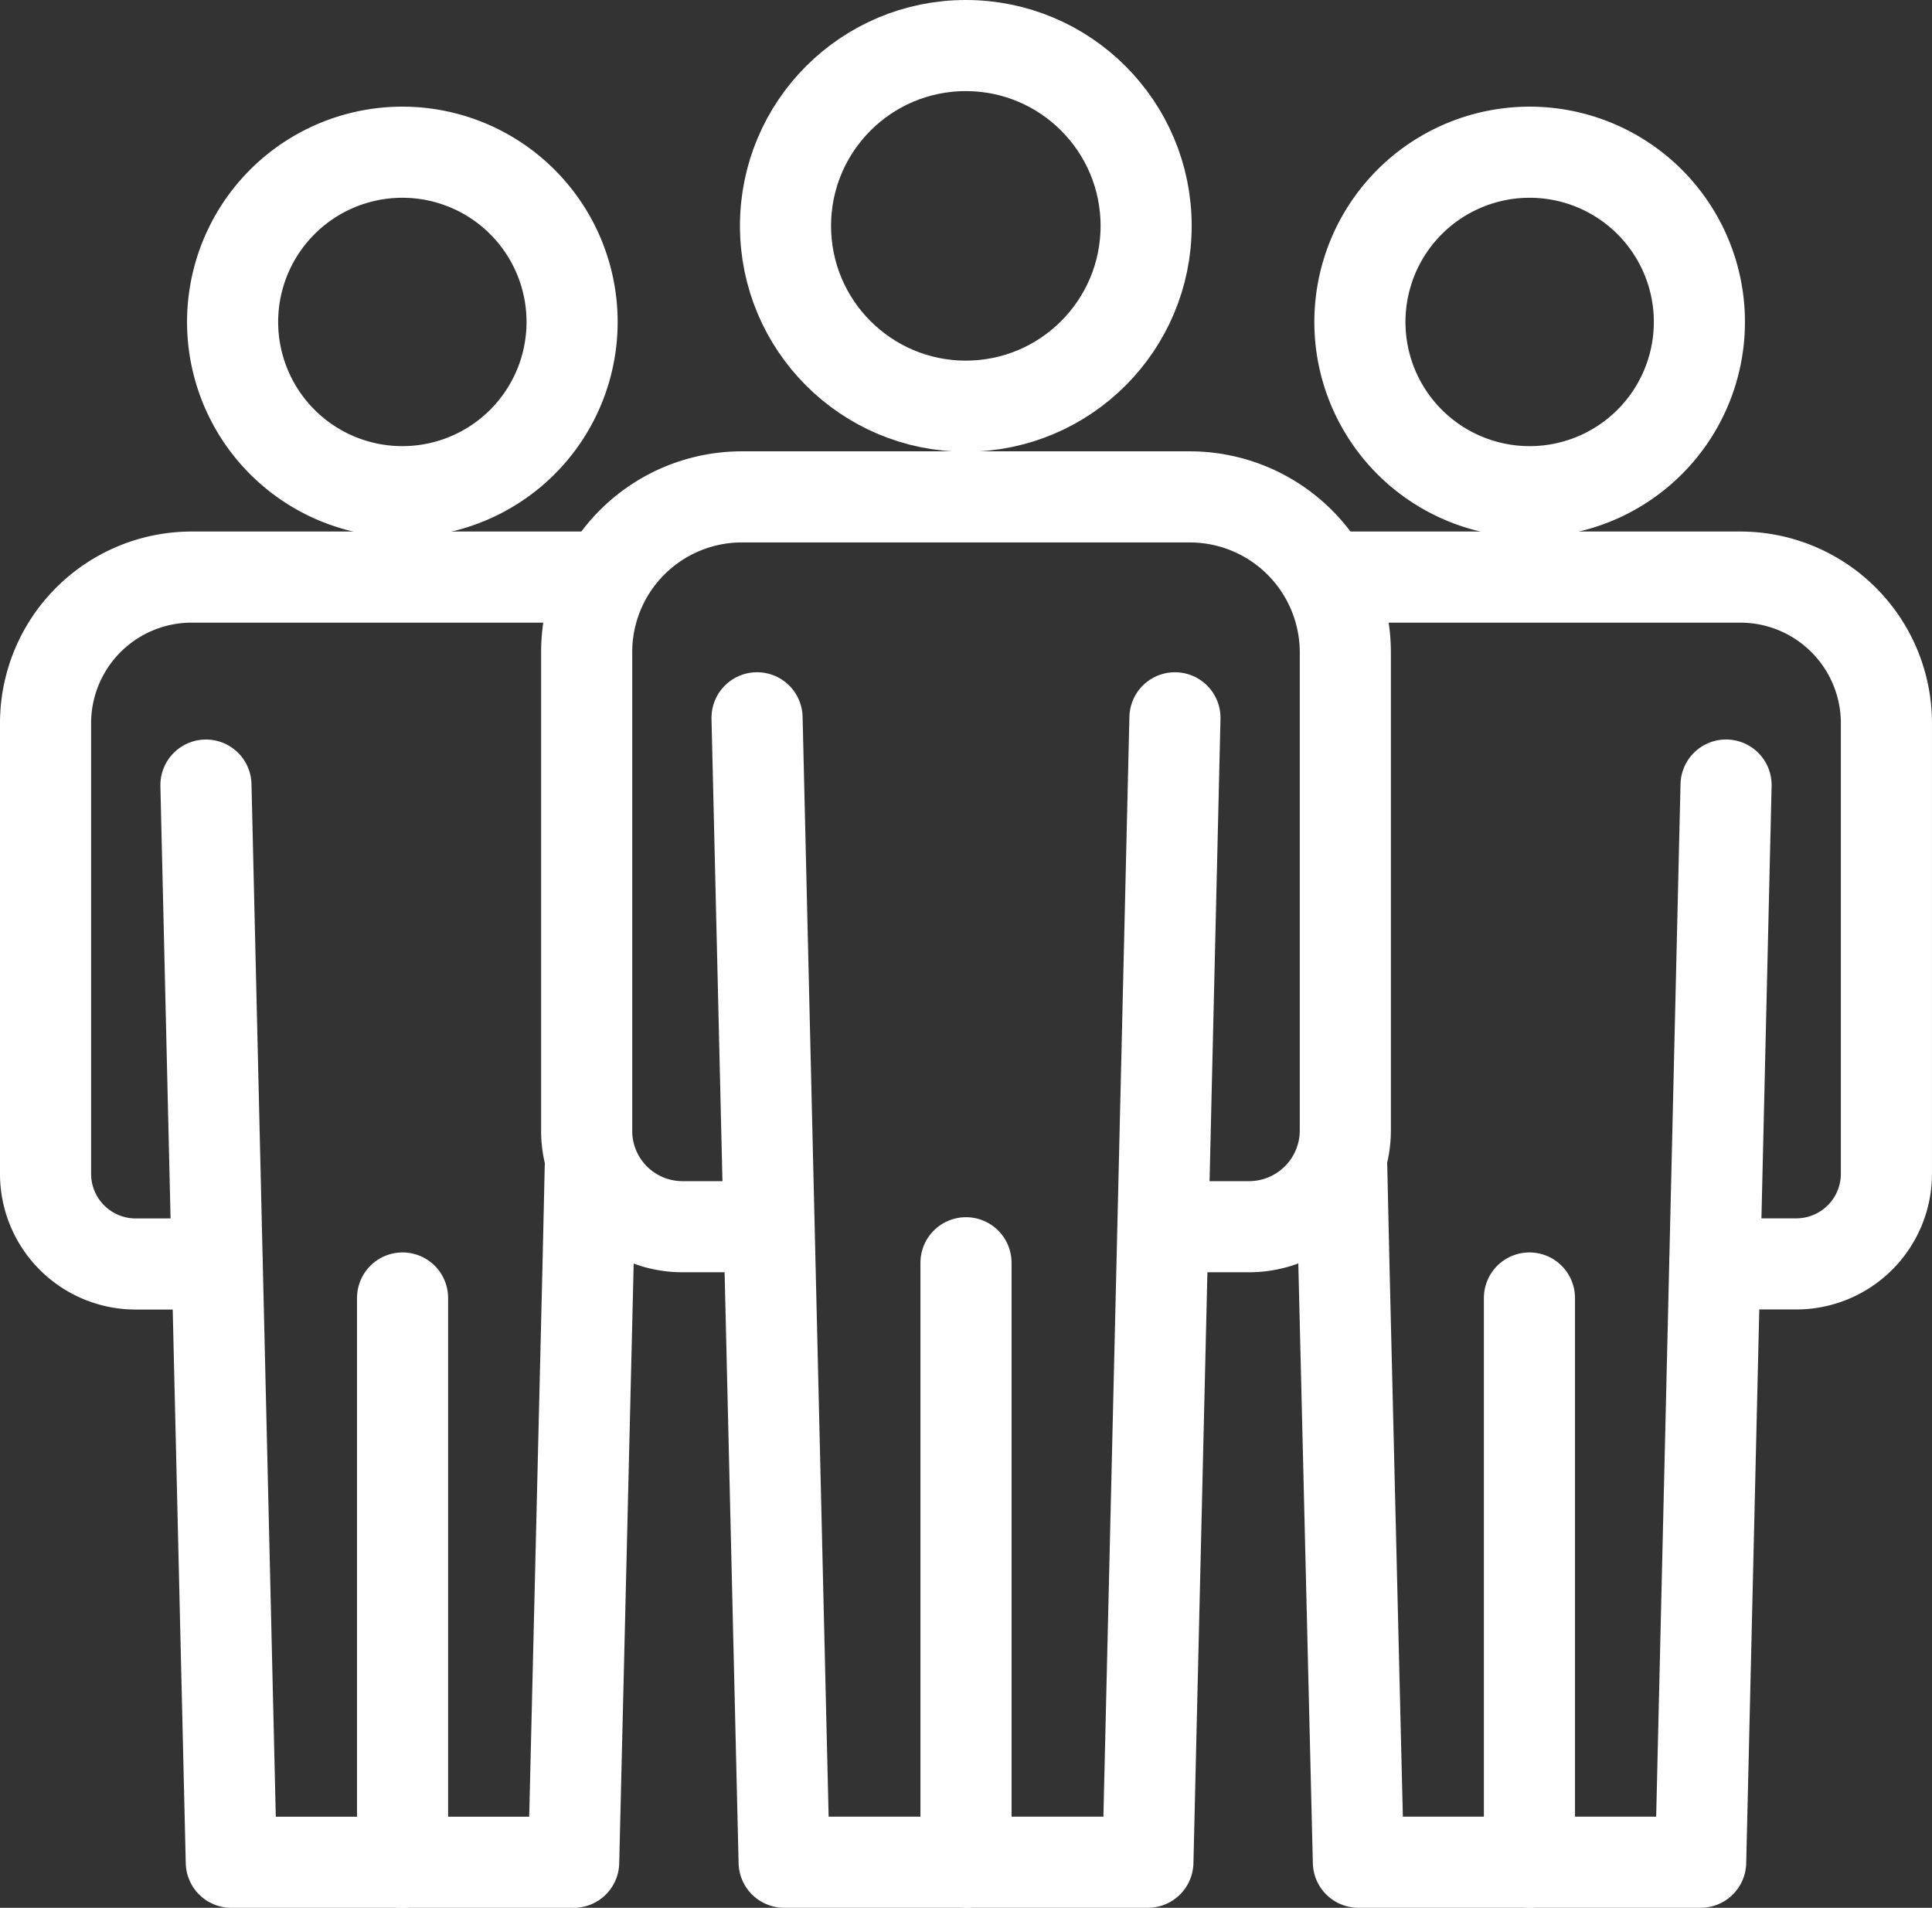
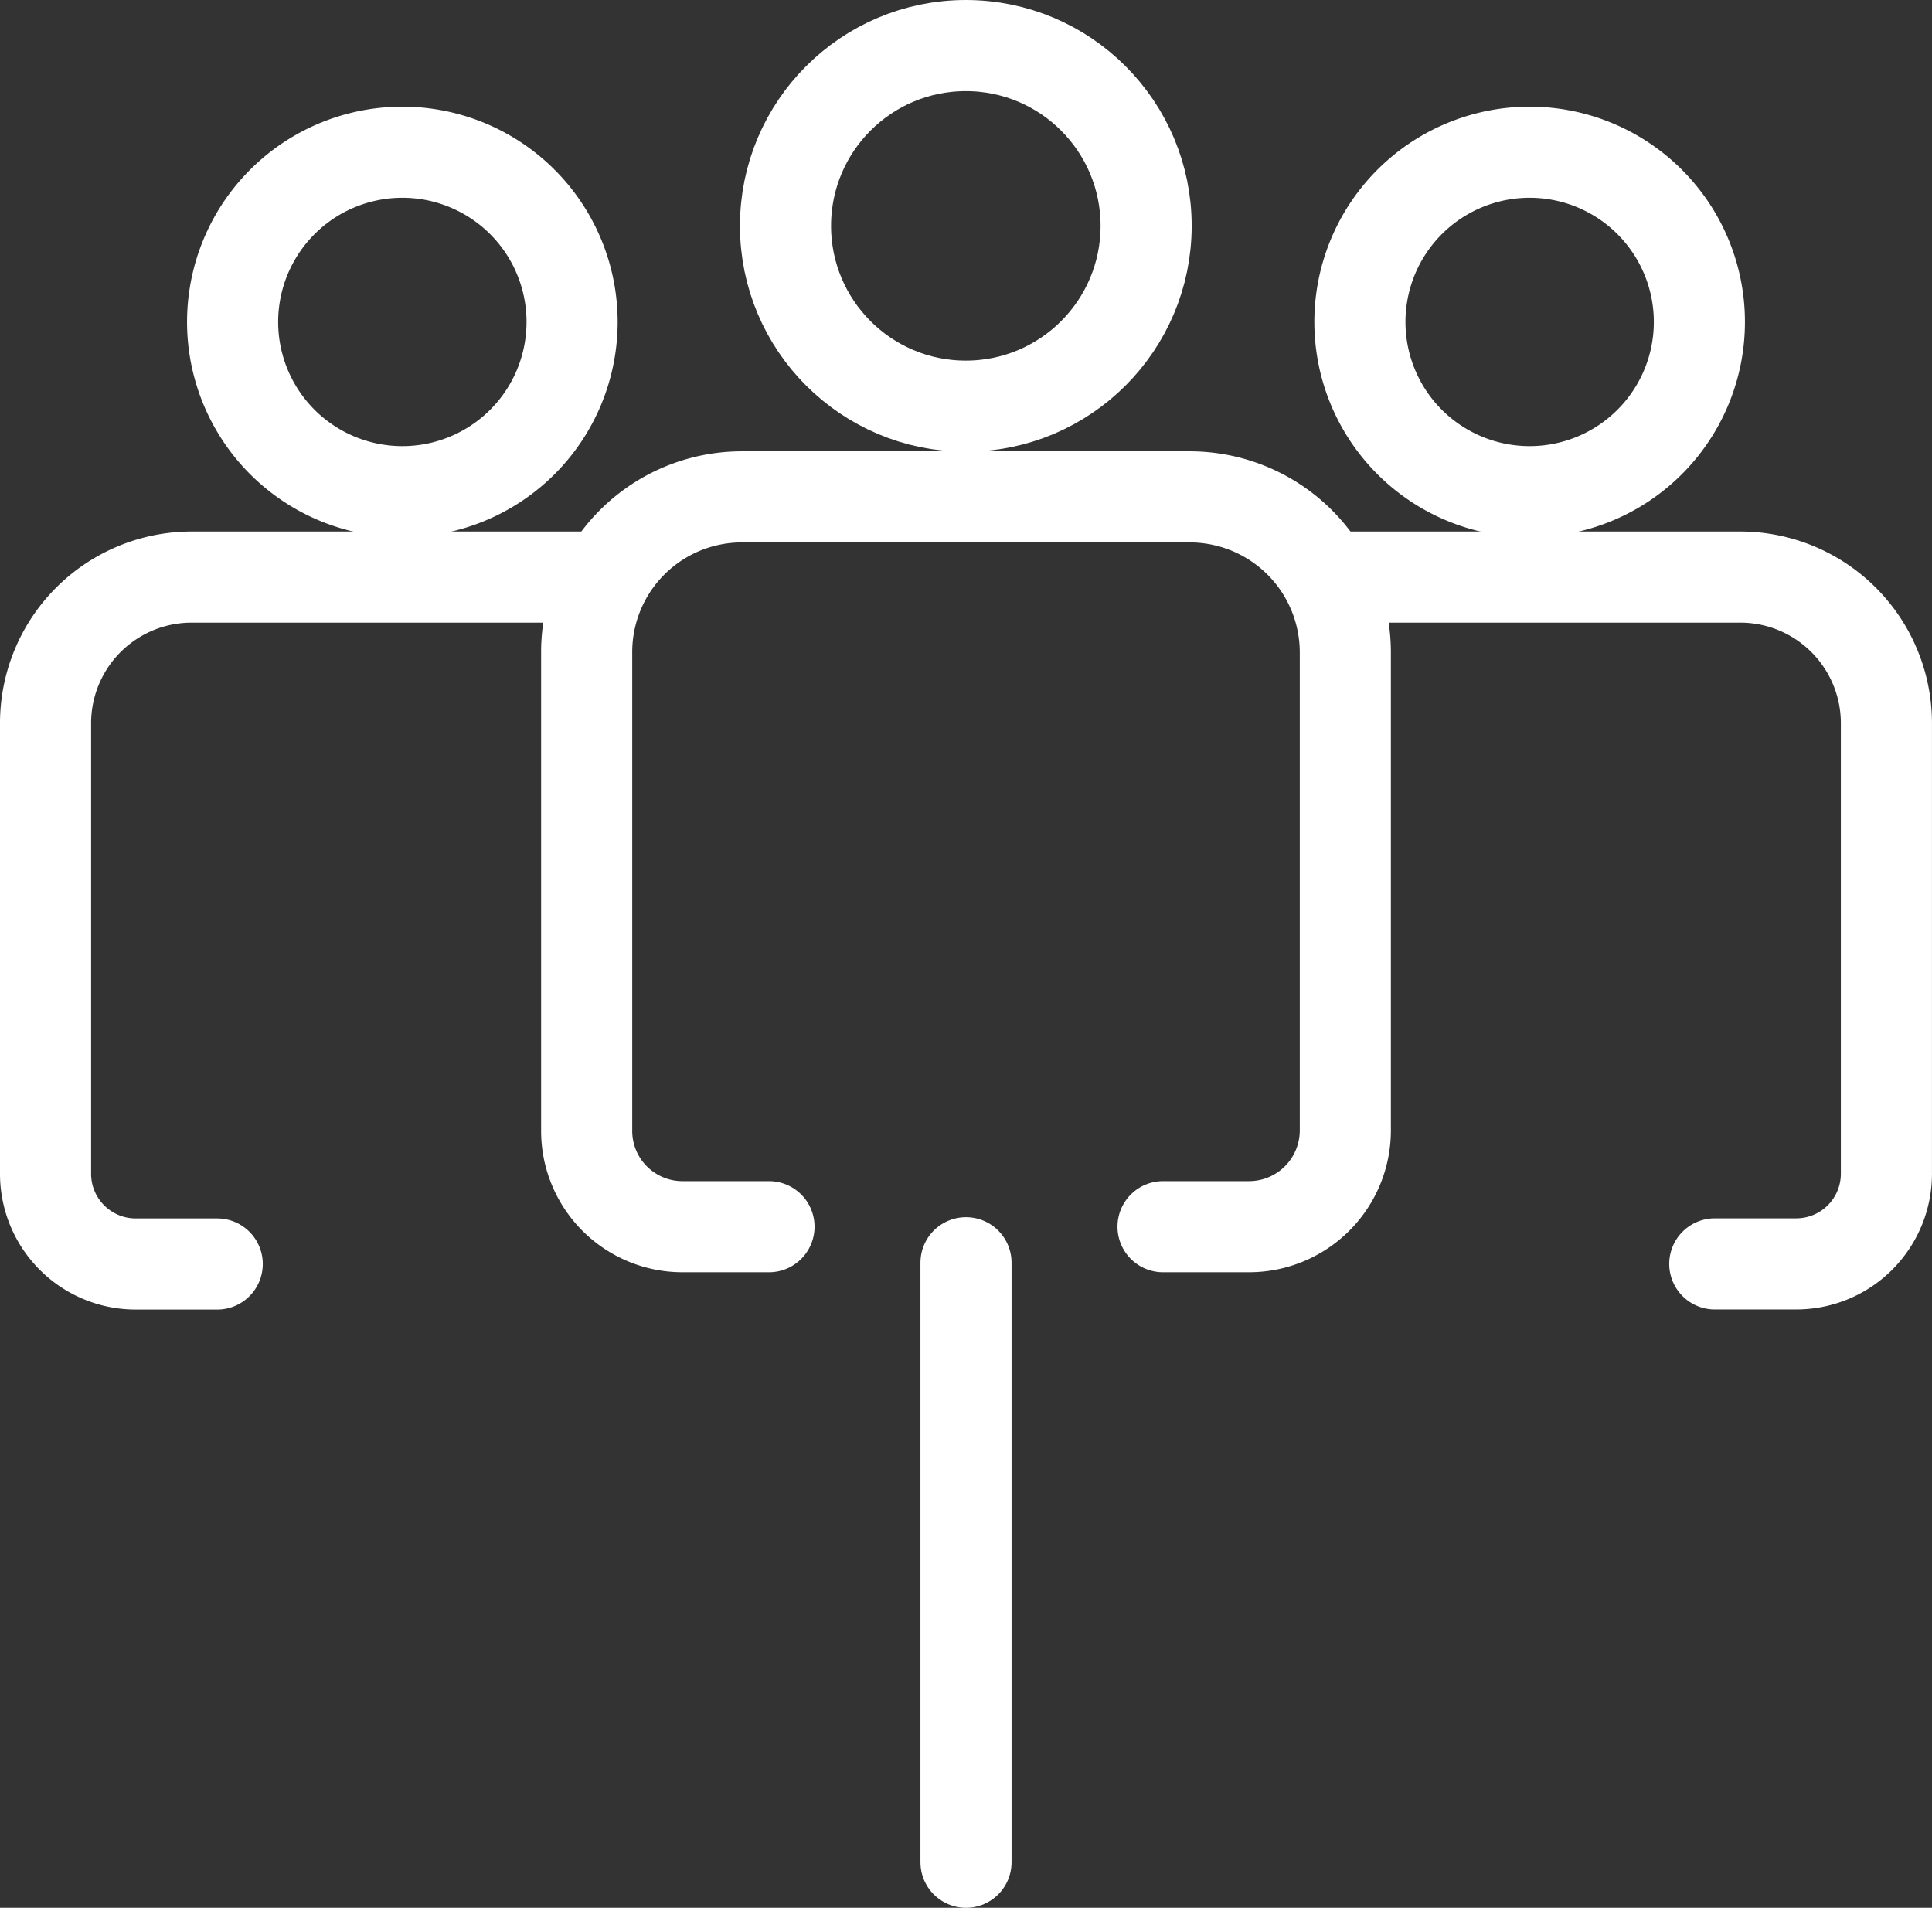
<svg xmlns="http://www.w3.org/2000/svg" width="63.614" height="62.819" viewBox="0 0 63.614 62.819">
  <rect x="0" y="0" width="63.614" height="62.819" fill="#333333" stroke="none" />
  <g id="Group_4240" data-name="Group 4240" transform="translate(0.727 0.726)">
    <path id="Path_3241" data-name="Path 3241" d="M24.593,39.666H21.746a3.154,3.154,0,0,1-3.156-3.177V20.771a5.111,5.111,0,0,1,5.137-5.136H38.434a5.123,5.123,0,0,1,5.136,5.136V36.489a3.171,3.171,0,0,1-3.177,3.177H37.568" fill="none" stroke="#fff" stroke-linecap="round" stroke-linejoin="round" stroke-width="3" />
-     <path id="Path_3242" data-name="Path 3242" d="M37.96,22.909l-.891,37.683H25.092L24.2,22.909" fill="none" stroke="#fff" stroke-linecap="round" stroke-linejoin="round" stroke-width="3" />
    <line id="Line_706" data-name="Line 706" y2="19.74" transform="translate(31.08 40.853)" fill="none" stroke="#fff" stroke-linecap="round" stroke-linejoin="round" stroke-width="3" />
    <circle id="Ellipse_49" data-name="Ellipse 49" cx="5.937" cy="5.937" r="5.937" transform="translate(25.137 0.774)" fill="none" stroke="#fff" stroke-linecap="round" stroke-linejoin="round" stroke-width="3" />
    <path id="Path_3243" data-name="Path 3243" d="M6.425,40.894H3.743A2.969,2.969,0,0,1,.773,37.9V23.113A4.811,4.811,0,0,1,5.61,18.276h13.5" fill="none" stroke="#fff" stroke-linecap="round" stroke-linejoin="round" stroke-width="3" />
-     <path id="Path_3244" data-name="Path 3244" d="M6.054,25.124l.371,15.77.464,19.7H18.162l.475-19.7.072-3.2" fill="none" stroke="#fff" stroke-linecap="round" stroke-linejoin="round" stroke-width="3" />
-     <line id="Line_707" data-name="Line 707" y2="18.58" transform="translate(12.528 42.013)" fill="none" stroke="#fff" stroke-linecap="round" stroke-linejoin="round" stroke-width="3" />
    <path id="Path_3245" data-name="Path 3245" d="M18.11,9.876a5.589,5.589,0,1,0-5.588,5.588A5.588,5.588,0,0,0,18.11,9.876Z" fill="none" stroke="#fff" stroke-linecap="round" stroke-linejoin="round" stroke-width="3" />
    <path id="Path_3246" data-name="Path 3246" d="M43.049,18.276h13.5a4.812,4.812,0,0,1,4.837,4.837V37.9a2.969,2.969,0,0,1-2.971,2.991H55.735" fill="none" stroke="#fff" stroke-linecap="round" stroke-linejoin="round" stroke-width="3" />
-     <path id="Path_3247" data-name="Path 3247" d="M43.451,37.7l.072,3.2L44,60.592H55.27l.465-19.7.371-15.769" fill="none" stroke="#fff" stroke-linecap="round" stroke-linejoin="round" stroke-width="3" />
-     <line id="Line_708" data-name="Line 708" y2="18.58" transform="translate(49.632 42.013)" fill="none" stroke="#fff" stroke-linecap="round" stroke-linejoin="round" stroke-width="3" />
    <path id="Path_3248" data-name="Path 3248" d="M44.05,9.876a5.589,5.589,0,1,1,5.588,5.588A5.588,5.588,0,0,1,44.05,9.876Z" fill="none" stroke="#fff" stroke-linecap="round" stroke-linejoin="round" stroke-width="3" />
  </g>
</svg>